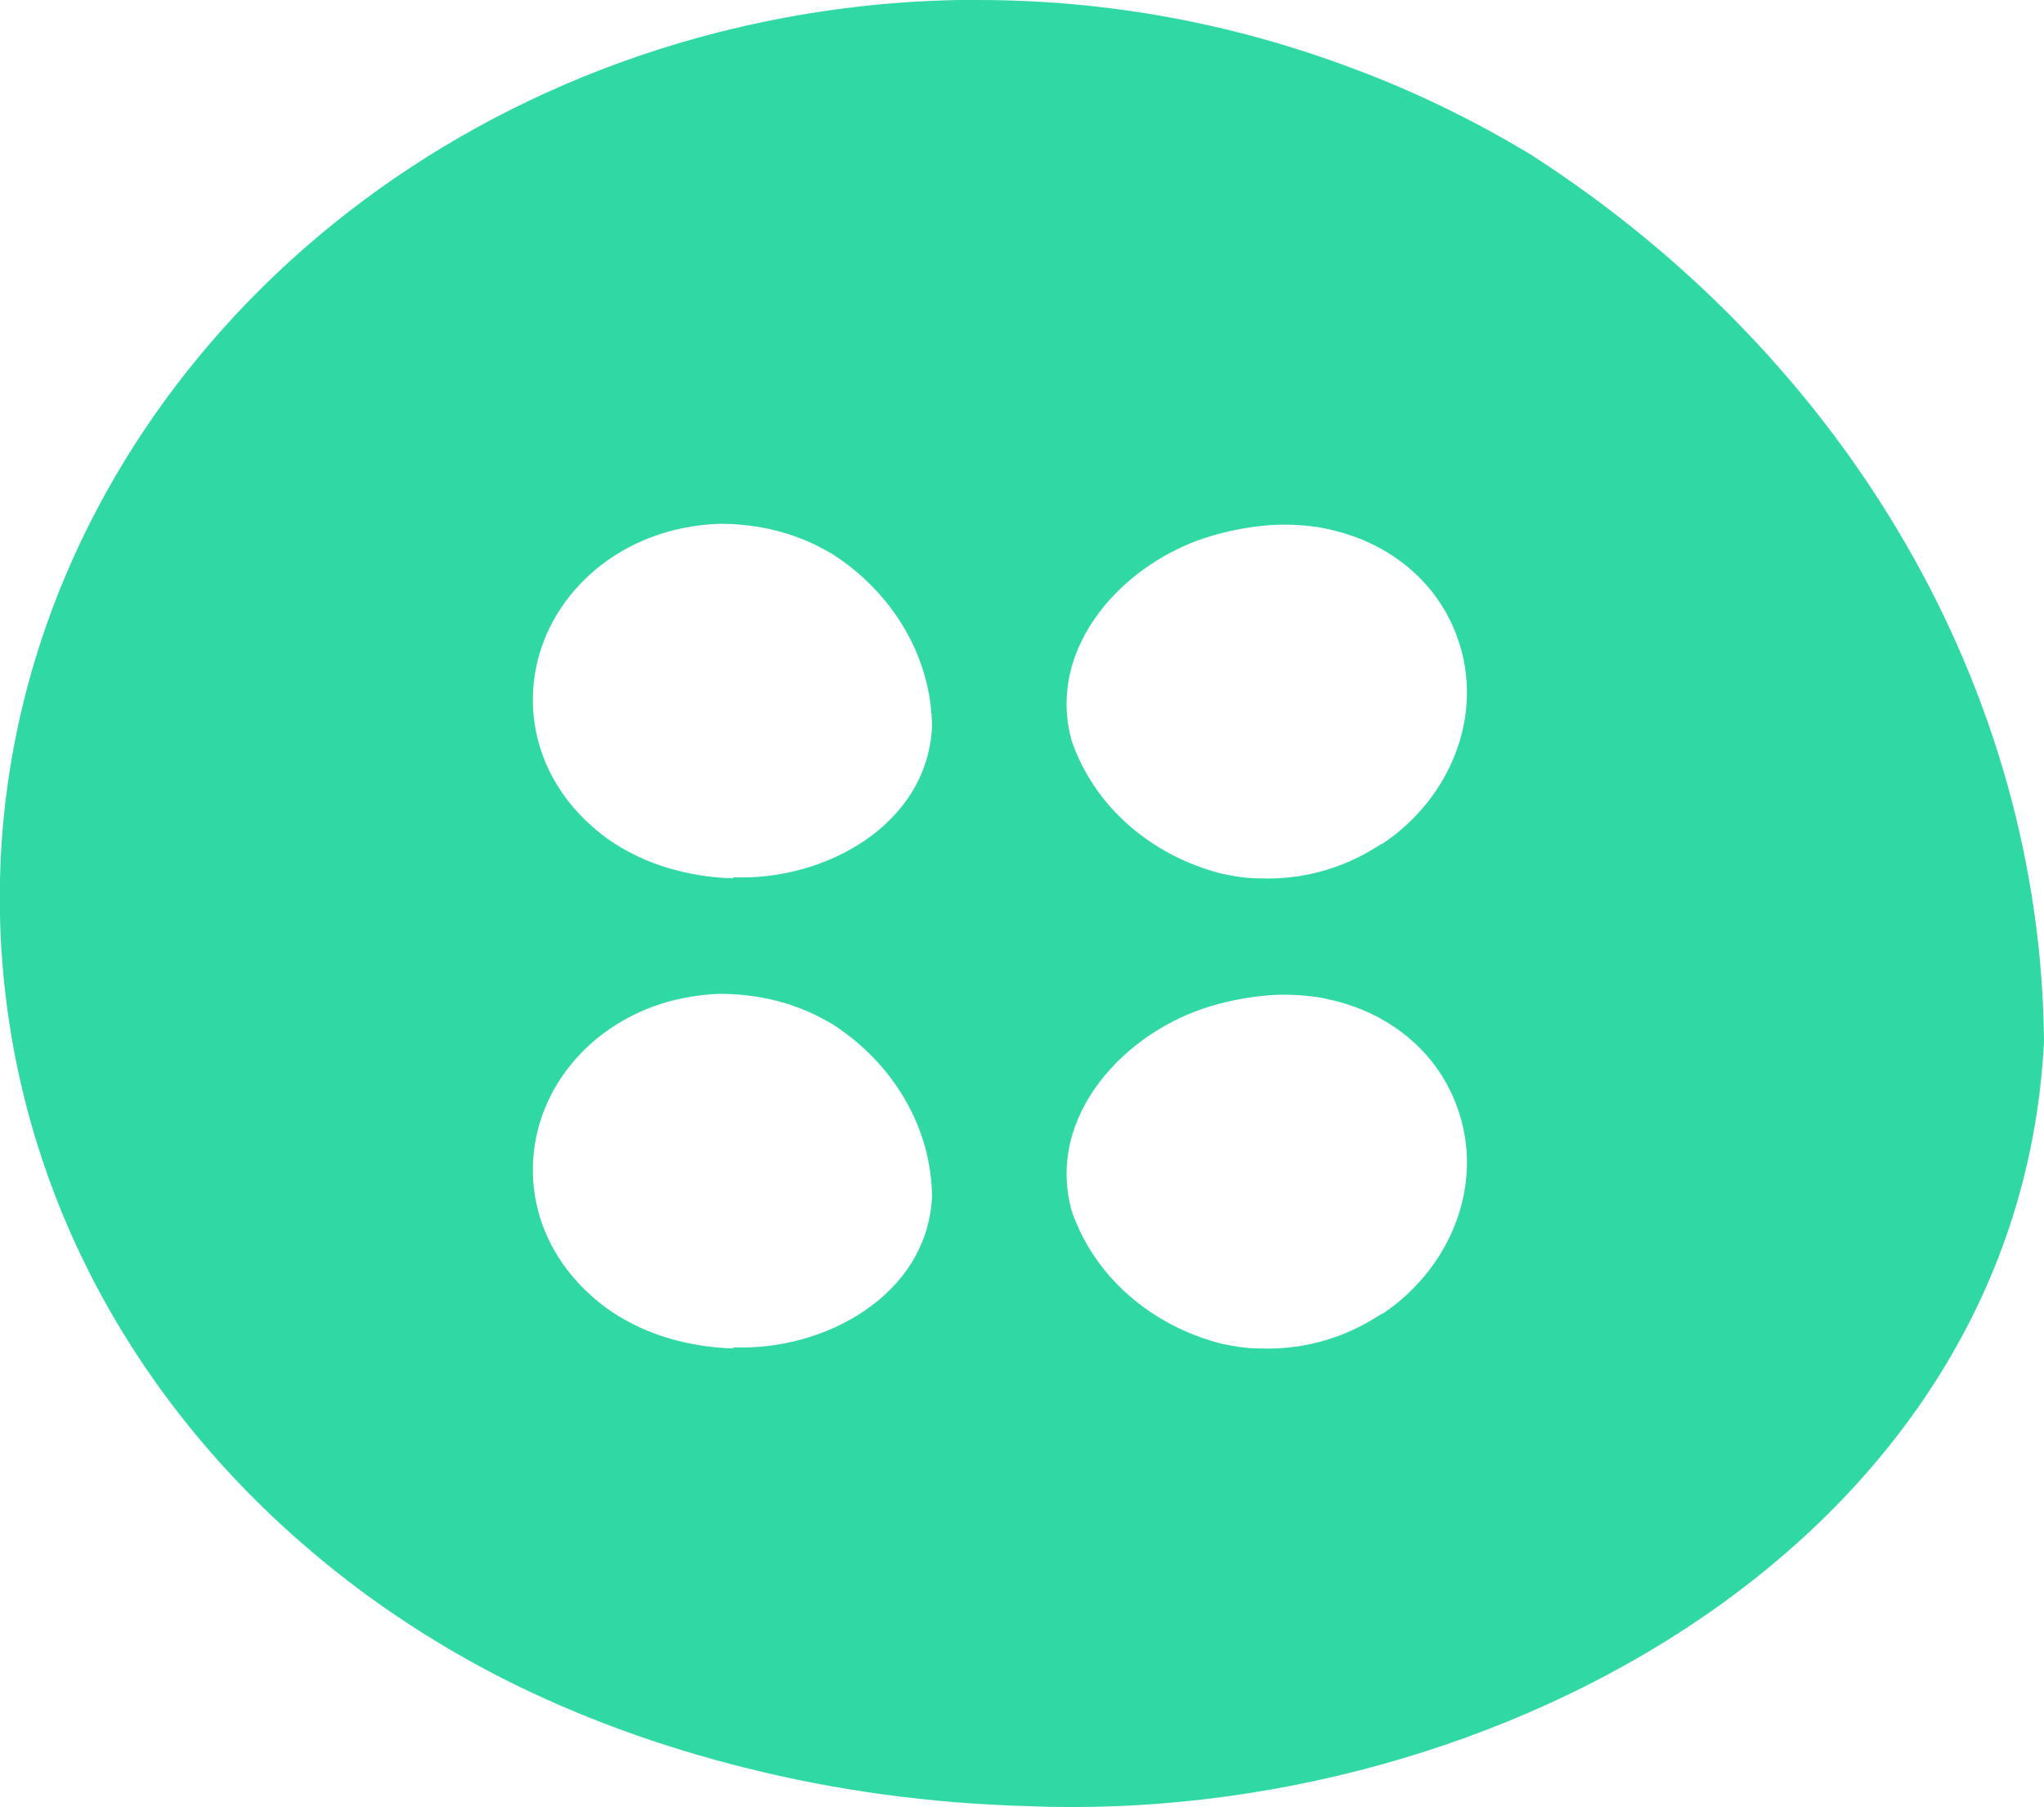
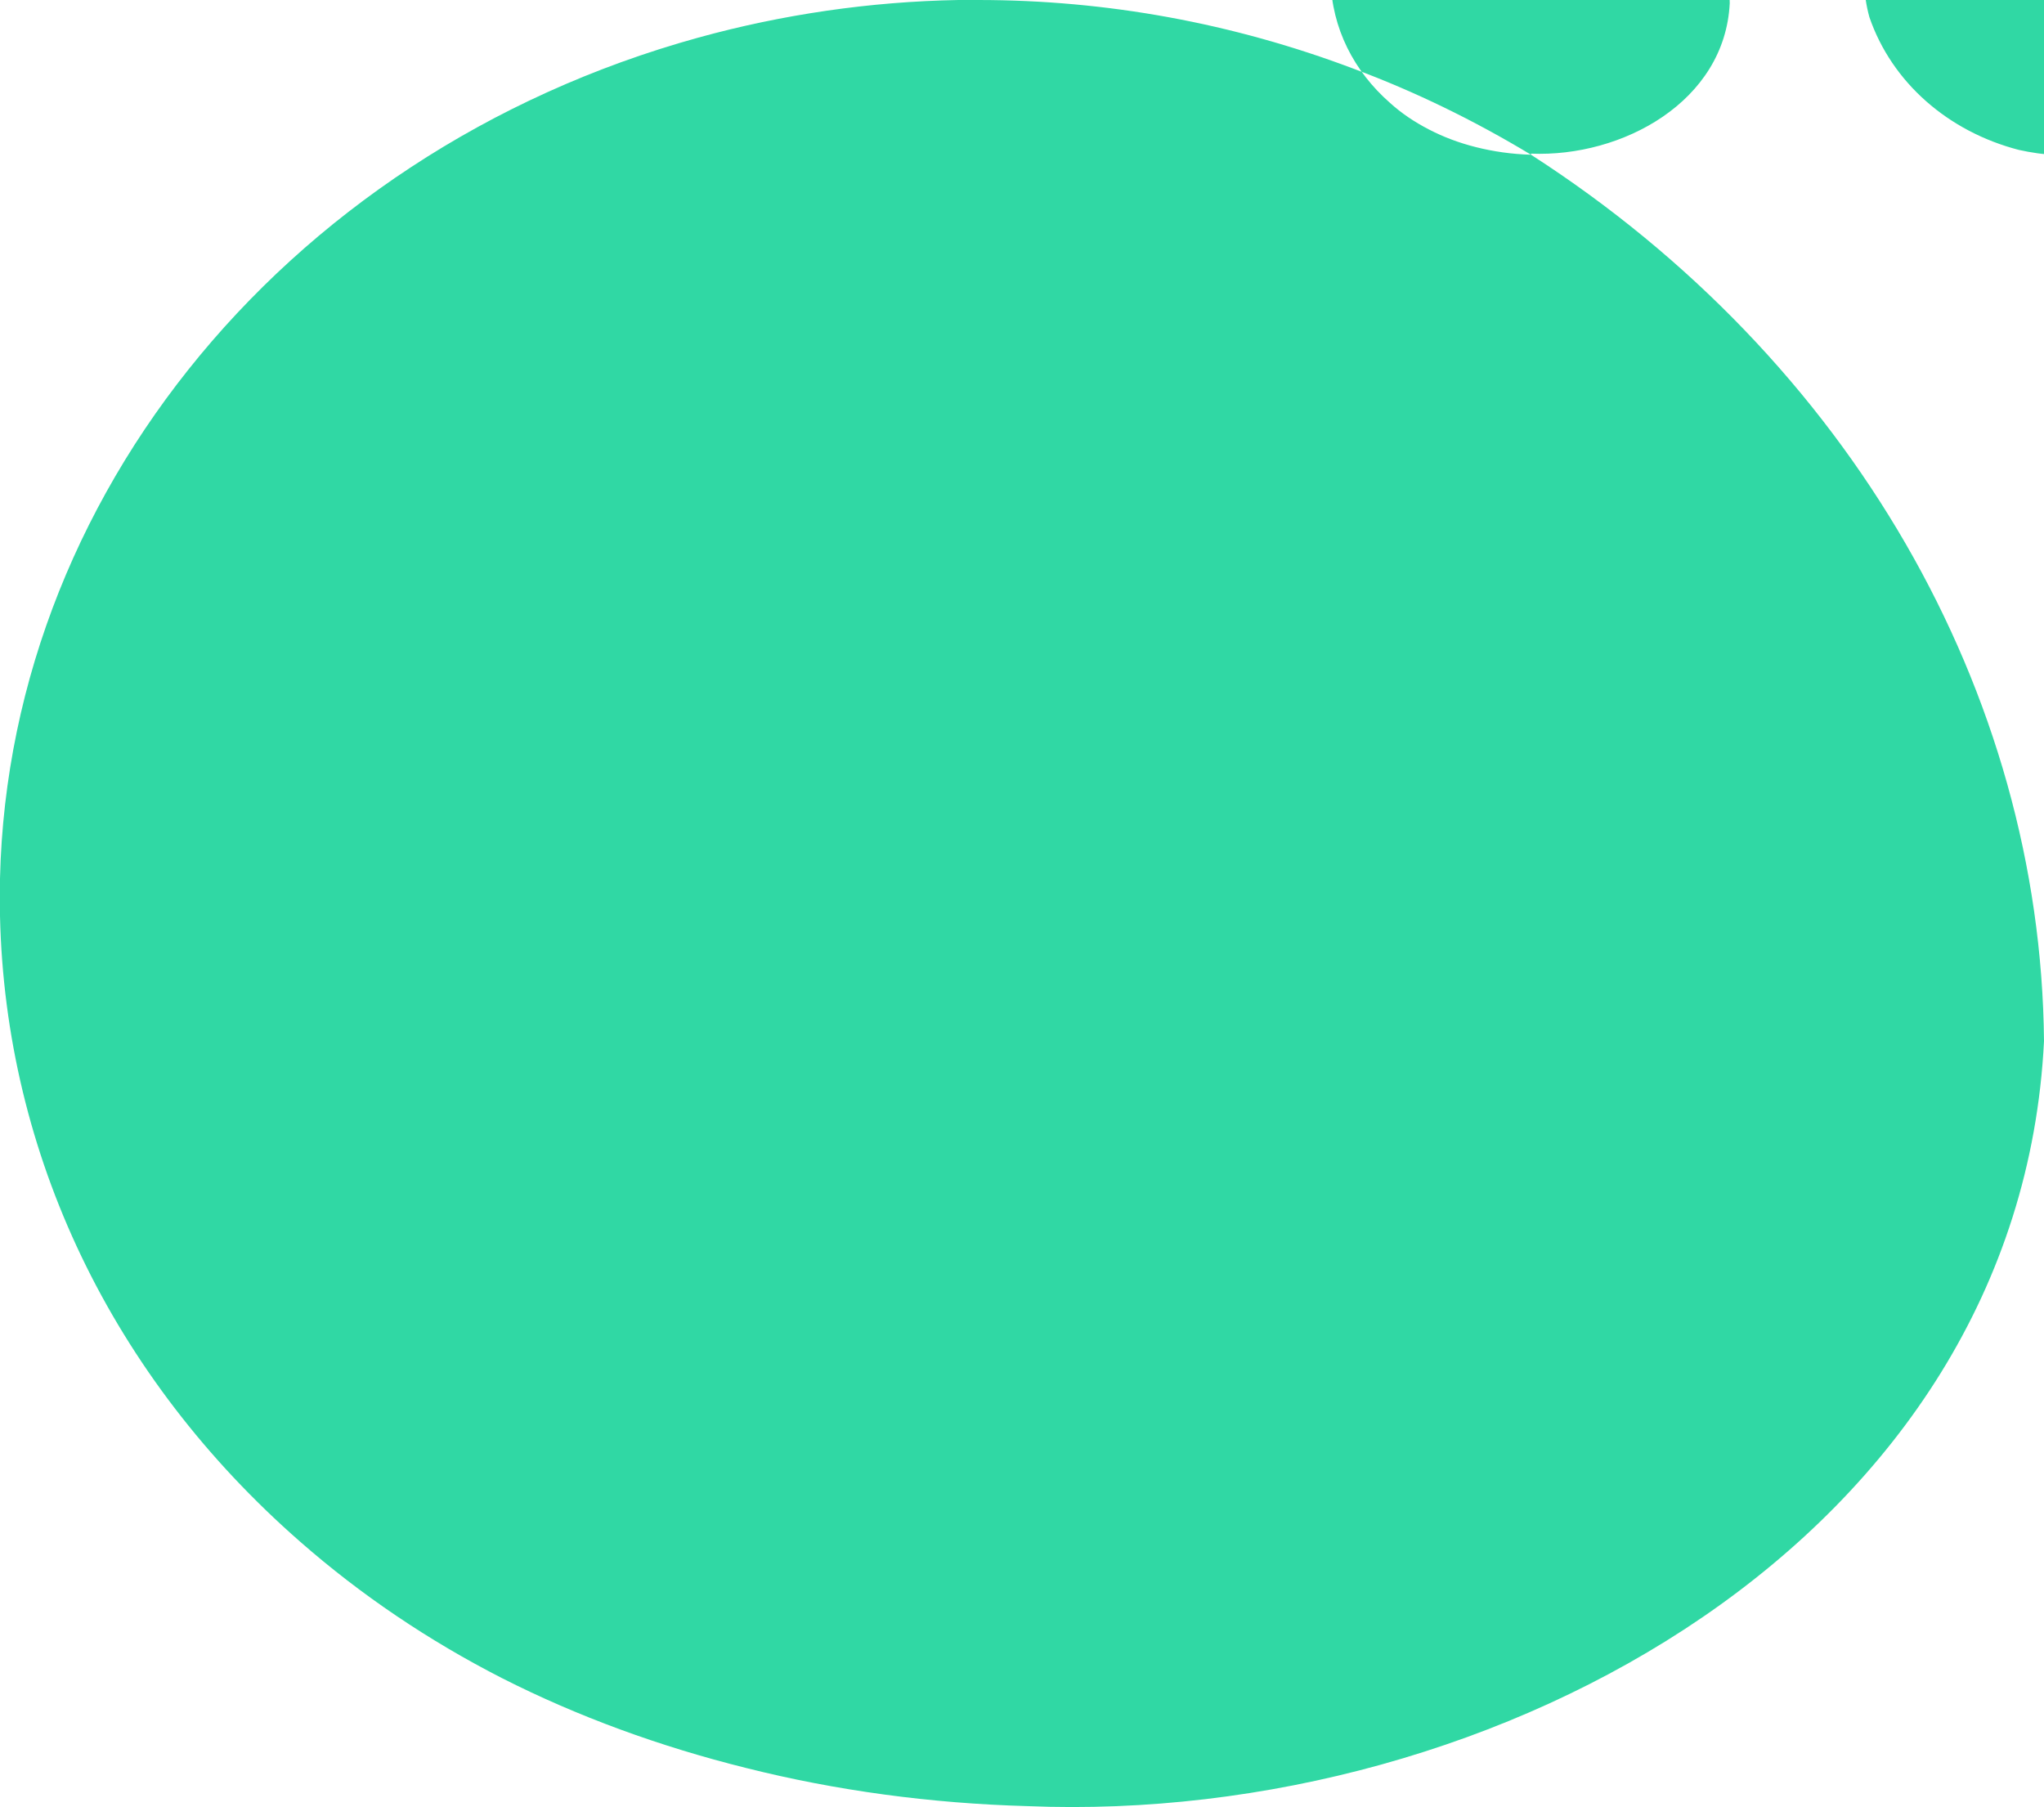
<svg xmlns="http://www.w3.org/2000/svg" id="Layer_2" data-name="Layer 2" viewBox="0 0 38.05 33.64">
  <defs>
    <style>
      .cls-1 {
        fill: #30d8a4;
        stroke-width: 0px;
      }
    </style>
  </defs>
  <g id="Icons">
-     <path class="cls-1" d="m28.5,2.88c-1.06-.64-2.17-1.18-3.3-1.6-2.25-.85-4.6-1.28-6.99-1.28-.12,0-.25,0-.37,0-1.65.03-3.28.27-4.84.7C5.18,2.86-.17,9.58,0,17.05c.1,4.44,2.08,8.58,5.59,11.65,1.13.99,2.39,1.84,3.76,2.54,1.4.71,2.93,1.27,4.54,1.67,1.67.42,3.43.66,5.24.71,8.75.36,18.46-5,18.92-14.24-.06-6.51-3.63-12.69-9.55-16.5Zm-14.85,22.22c-.36-.01-.7-.06-1.02-.14-.32-.08-.61-.19-.88-.33-.27-.14-.51-.3-.73-.5-.66-.58-1.08-1.38-1.1-2.29-.03-1.5,1.04-2.79,2.54-3.2.3-.08.62-.13.94-.14.5,0,.99.08,1.44.25.23.08.44.19.65.31,1.14.73,1.85,1.93,1.86,3.22-.09,1.83-2,2.87-3.7,2.8Zm0-8.75c-.36-.01-.7-.06-1.02-.14-.32-.08-.61-.19-.88-.33-.27-.14-.51-.3-.73-.5-.66-.58-1.08-1.38-1.1-2.29-.03-1.5,1.04-2.79,2.54-3.2.3-.08.62-.13.94-.14.5,0,.99.08,1.44.25.23.08.44.19.65.31,1.14.73,1.85,1.93,1.86,3.22-.09,1.83-2,2.87-3.7,2.8Zm12.08,8.1c-.26.17-.54.32-.85.43-.47.17-.96.24-1.44.22-.24,0-.48-.04-.71-.09-1.31-.34-2.36-1.25-2.78-2.47-.49-1.76.99-3.35,2.62-3.82.34-.1.68-.16,1.01-.19.33-.03.64-.01.94.03.3.05.58.13.85.24.81.34,1.46.97,1.76,1.82.51,1.41-.11,2.98-1.4,3.84Zm0-8.75c-.26.17-.54.32-.85.43-.47.17-.96.24-1.44.22-.24,0-.48-.04-.71-.09-1.31-.34-2.36-1.25-2.78-2.47-.49-1.76.99-3.35,2.62-3.82.34-.1.68-.16,1.01-.19.33-.03.64-.01.94.03.3.05.58.13.85.24.81.34,1.46.97,1.76,1.82.51,1.41-.11,2.98-1.4,3.84Z" />
+     <path class="cls-1" d="m28.5,2.88c-1.06-.64-2.17-1.18-3.3-1.6-2.25-.85-4.6-1.28-6.99-1.28-.12,0-.25,0-.37,0-1.65.03-3.28.27-4.84.7C5.18,2.86-.17,9.58,0,17.05c.1,4.44,2.08,8.58,5.59,11.65,1.13.99,2.39,1.84,3.76,2.54,1.4.71,2.93,1.27,4.54,1.67,1.67.42,3.43.66,5.24.71,8.75.36,18.46-5,18.92-14.24-.06-6.51-3.63-12.69-9.55-16.5Zc-.36-.01-.7-.06-1.02-.14-.32-.08-.61-.19-.88-.33-.27-.14-.51-.3-.73-.5-.66-.58-1.08-1.38-1.1-2.29-.03-1.5,1.04-2.79,2.54-3.2.3-.08.62-.13.94-.14.5,0,.99.08,1.44.25.23.08.44.19.65.31,1.14.73,1.85,1.93,1.86,3.22-.09,1.83-2,2.87-3.7,2.8Zm0-8.75c-.36-.01-.7-.06-1.02-.14-.32-.08-.61-.19-.88-.33-.27-.14-.51-.3-.73-.5-.66-.58-1.08-1.38-1.1-2.29-.03-1.5,1.04-2.79,2.54-3.2.3-.08.62-.13.94-.14.5,0,.99.08,1.44.25.23.08.44.19.65.31,1.14.73,1.85,1.93,1.86,3.22-.09,1.83-2,2.87-3.7,2.8Zm12.08,8.1c-.26.17-.54.32-.85.43-.47.17-.96.24-1.44.22-.24,0-.48-.04-.71-.09-1.31-.34-2.36-1.25-2.78-2.47-.49-1.76.99-3.35,2.62-3.82.34-.1.68-.16,1.01-.19.33-.03.64-.01.94.03.3.05.58.13.85.24.81.34,1.46.97,1.76,1.82.51,1.41-.11,2.98-1.4,3.84Zm0-8.75c-.26.17-.54.32-.85.43-.47.17-.96.24-1.44.22-.24,0-.48-.04-.71-.09-1.31-.34-2.36-1.25-2.78-2.47-.49-1.76.99-3.35,2.62-3.82.34-.1.68-.16,1.01-.19.33-.03.64-.01.94.03.3.05.58.13.85.24.81.34,1.46.97,1.76,1.82.51,1.41-.11,2.98-1.4,3.84Z" />
  </g>
</svg>